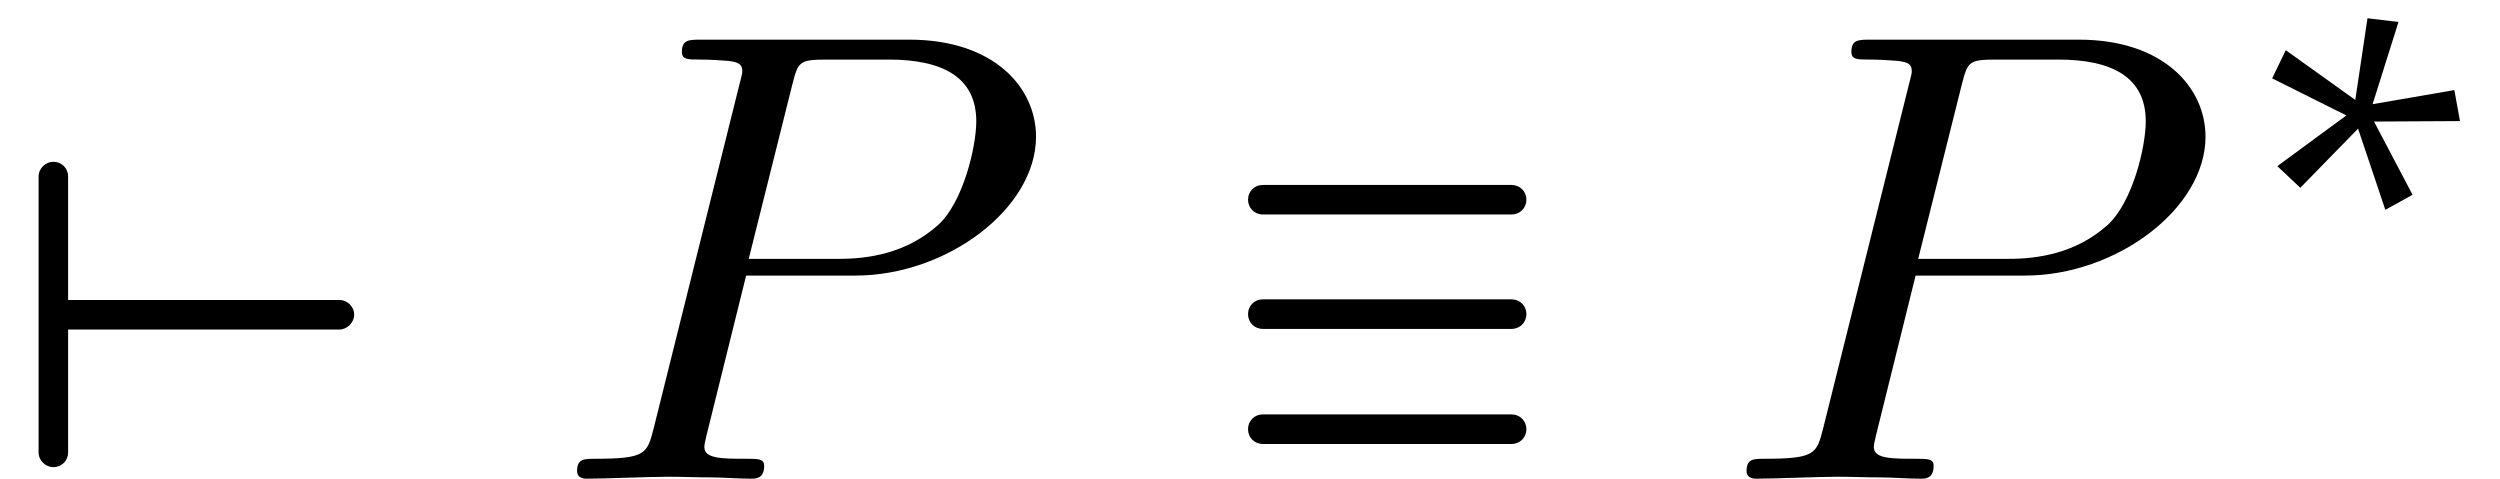
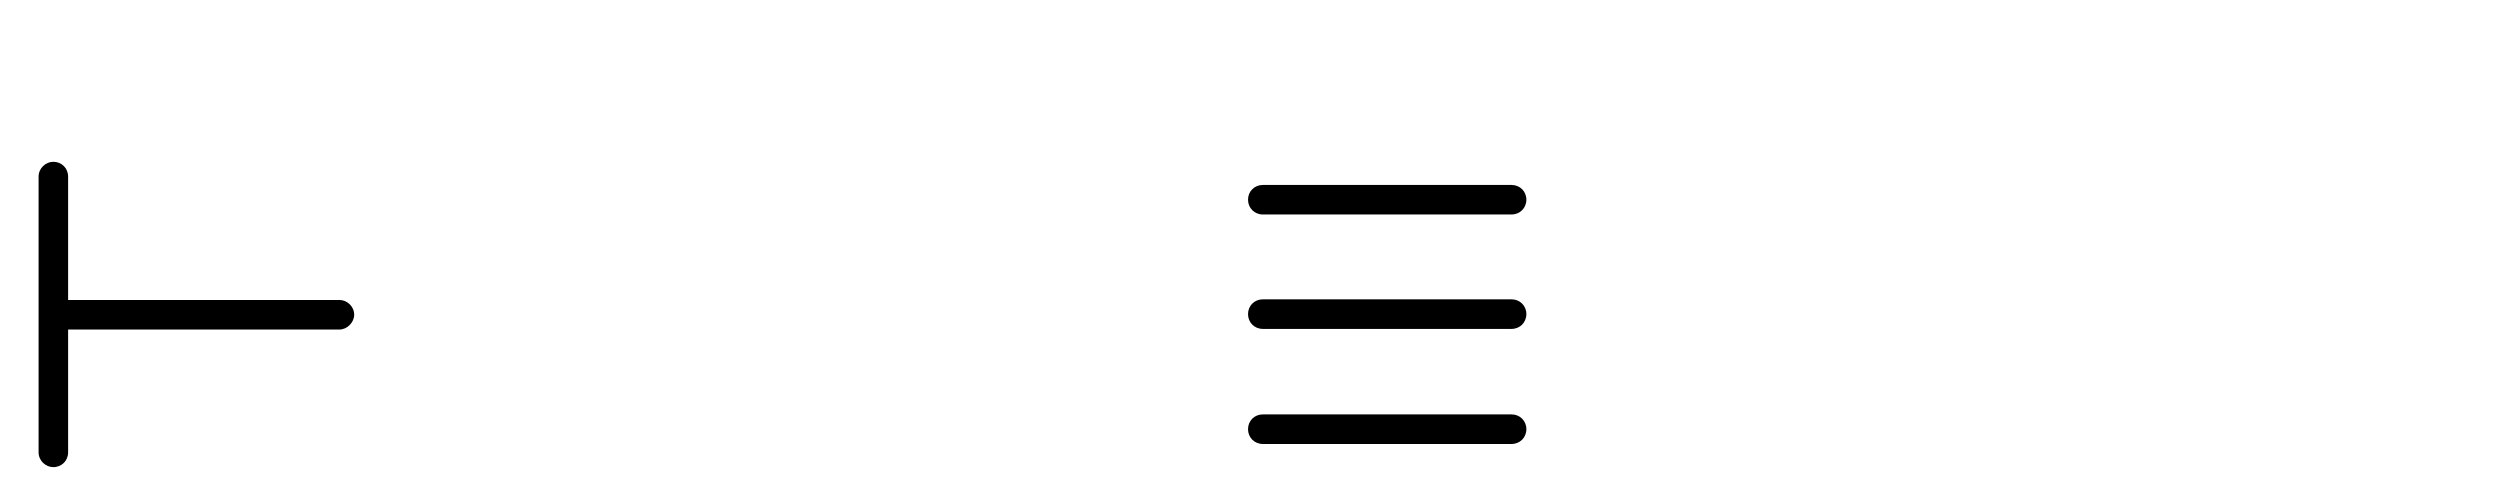
<svg xmlns="http://www.w3.org/2000/svg" xmlns:xlink="http://www.w3.org/1999/xlink" version="1.1" width="42.429pt" height="8.124pt" viewBox="70.735 60.618 42.429 8.124">
  <defs>
-     <path id="g1-135" d="M3.929-2.423L2.542-2.184L2.981-3.579L2.455-3.642L2.248-2.256L1.068-3.1L.837-2.622L2.096-1.993L.925-1.132L1.315-.765L2.295-1.769L2.758-.391L3.22-.646L2.566-1.889L4.025-1.897L3.929-2.423Z" />
    <path id="g0-1" d="M5.084-4.985H.862C.72-4.985 .611-4.876 .611-4.735S.72-4.484 .862-4.484H5.084C5.225-4.484 5.335-4.593 5.335-4.735S5.225-4.985 5.084-4.985ZM5.084-3.044H.862C.72-3.044 .611-2.935 .611-2.793S.72-2.542 .862-2.542H5.084C5.225-2.542 5.335-2.651 5.335-2.793S5.225-3.044 5.084-3.044ZM5.084-1.091H.862C.72-1.091 .611-.982 .611-.84S.72-.589 .862-.589H5.084C5.225-.589 5.335-.698 5.335-.84S5.225-1.091 5.084-1.091Z" />
    <path id="g2-216" d="M1.156-.447V-2.531H5.76C5.891-2.531 6.011-2.651 6.011-2.782C6.011-2.924 5.891-3.033 5.76-3.033H1.156V-5.127C1.156-5.269 1.047-5.378 .905-5.378C.775-5.378 .655-5.269 .655-5.127V-.447C.655-.305 .775-.196 .905-.196C1.047-.196 1.156-.305 1.156-.447Z" />
-     <path id="g3-80" d="M3.305-3.447H5.16C6.709-3.447 8.225-4.582 8.225-5.804C8.225-6.644 7.505-7.451 6.076-7.451H2.542C2.335-7.451 2.215-7.451 2.215-7.244C2.215-7.113 2.313-7.113 2.531-7.113C2.673-7.113 2.869-7.102 3-7.091C3.175-7.069 3.24-7.036 3.24-6.916C3.24-6.873 3.229-6.84 3.196-6.709L1.735-.851C1.625-.425 1.604-.338 .742-.338C.556-.338 .436-.338 .436-.131C.436 0 .567 0 .6 0C.905 0 1.68-.033 1.985-.033C2.215-.033 2.455-.022 2.684-.022C2.924-.022 3.164 0 3.393 0C3.469 0 3.611 0 3.611-.218C3.611-.338 3.513-.338 3.305-.338C2.902-.338 2.596-.338 2.596-.535C2.596-.6 2.618-.655 2.629-.72L3.305-3.447ZM4.091-6.698C4.189-7.08 4.211-7.113 4.68-7.113H5.727C6.633-7.113 7.211-6.818 7.211-6.065C7.211-5.64 6.993-4.702 6.567-4.309C6.022-3.818 5.367-3.731 4.887-3.731H3.349L4.091-6.698Z" />
  </defs>
  <g id="page1">
    <use x="70.735" y="68.742" xlink:href="#g2-216" />
    <use x="80.093" y="68.742" xlink:href="#g3-80" />
    <use x="91.305" y="68.742" xlink:href="#g0-1" />
    <use x="99.941" y="68.742" xlink:href="#g3-80" />
    <use x="108.46" y="64.57" xlink:href="#g1-135" />
  </g>
</svg>